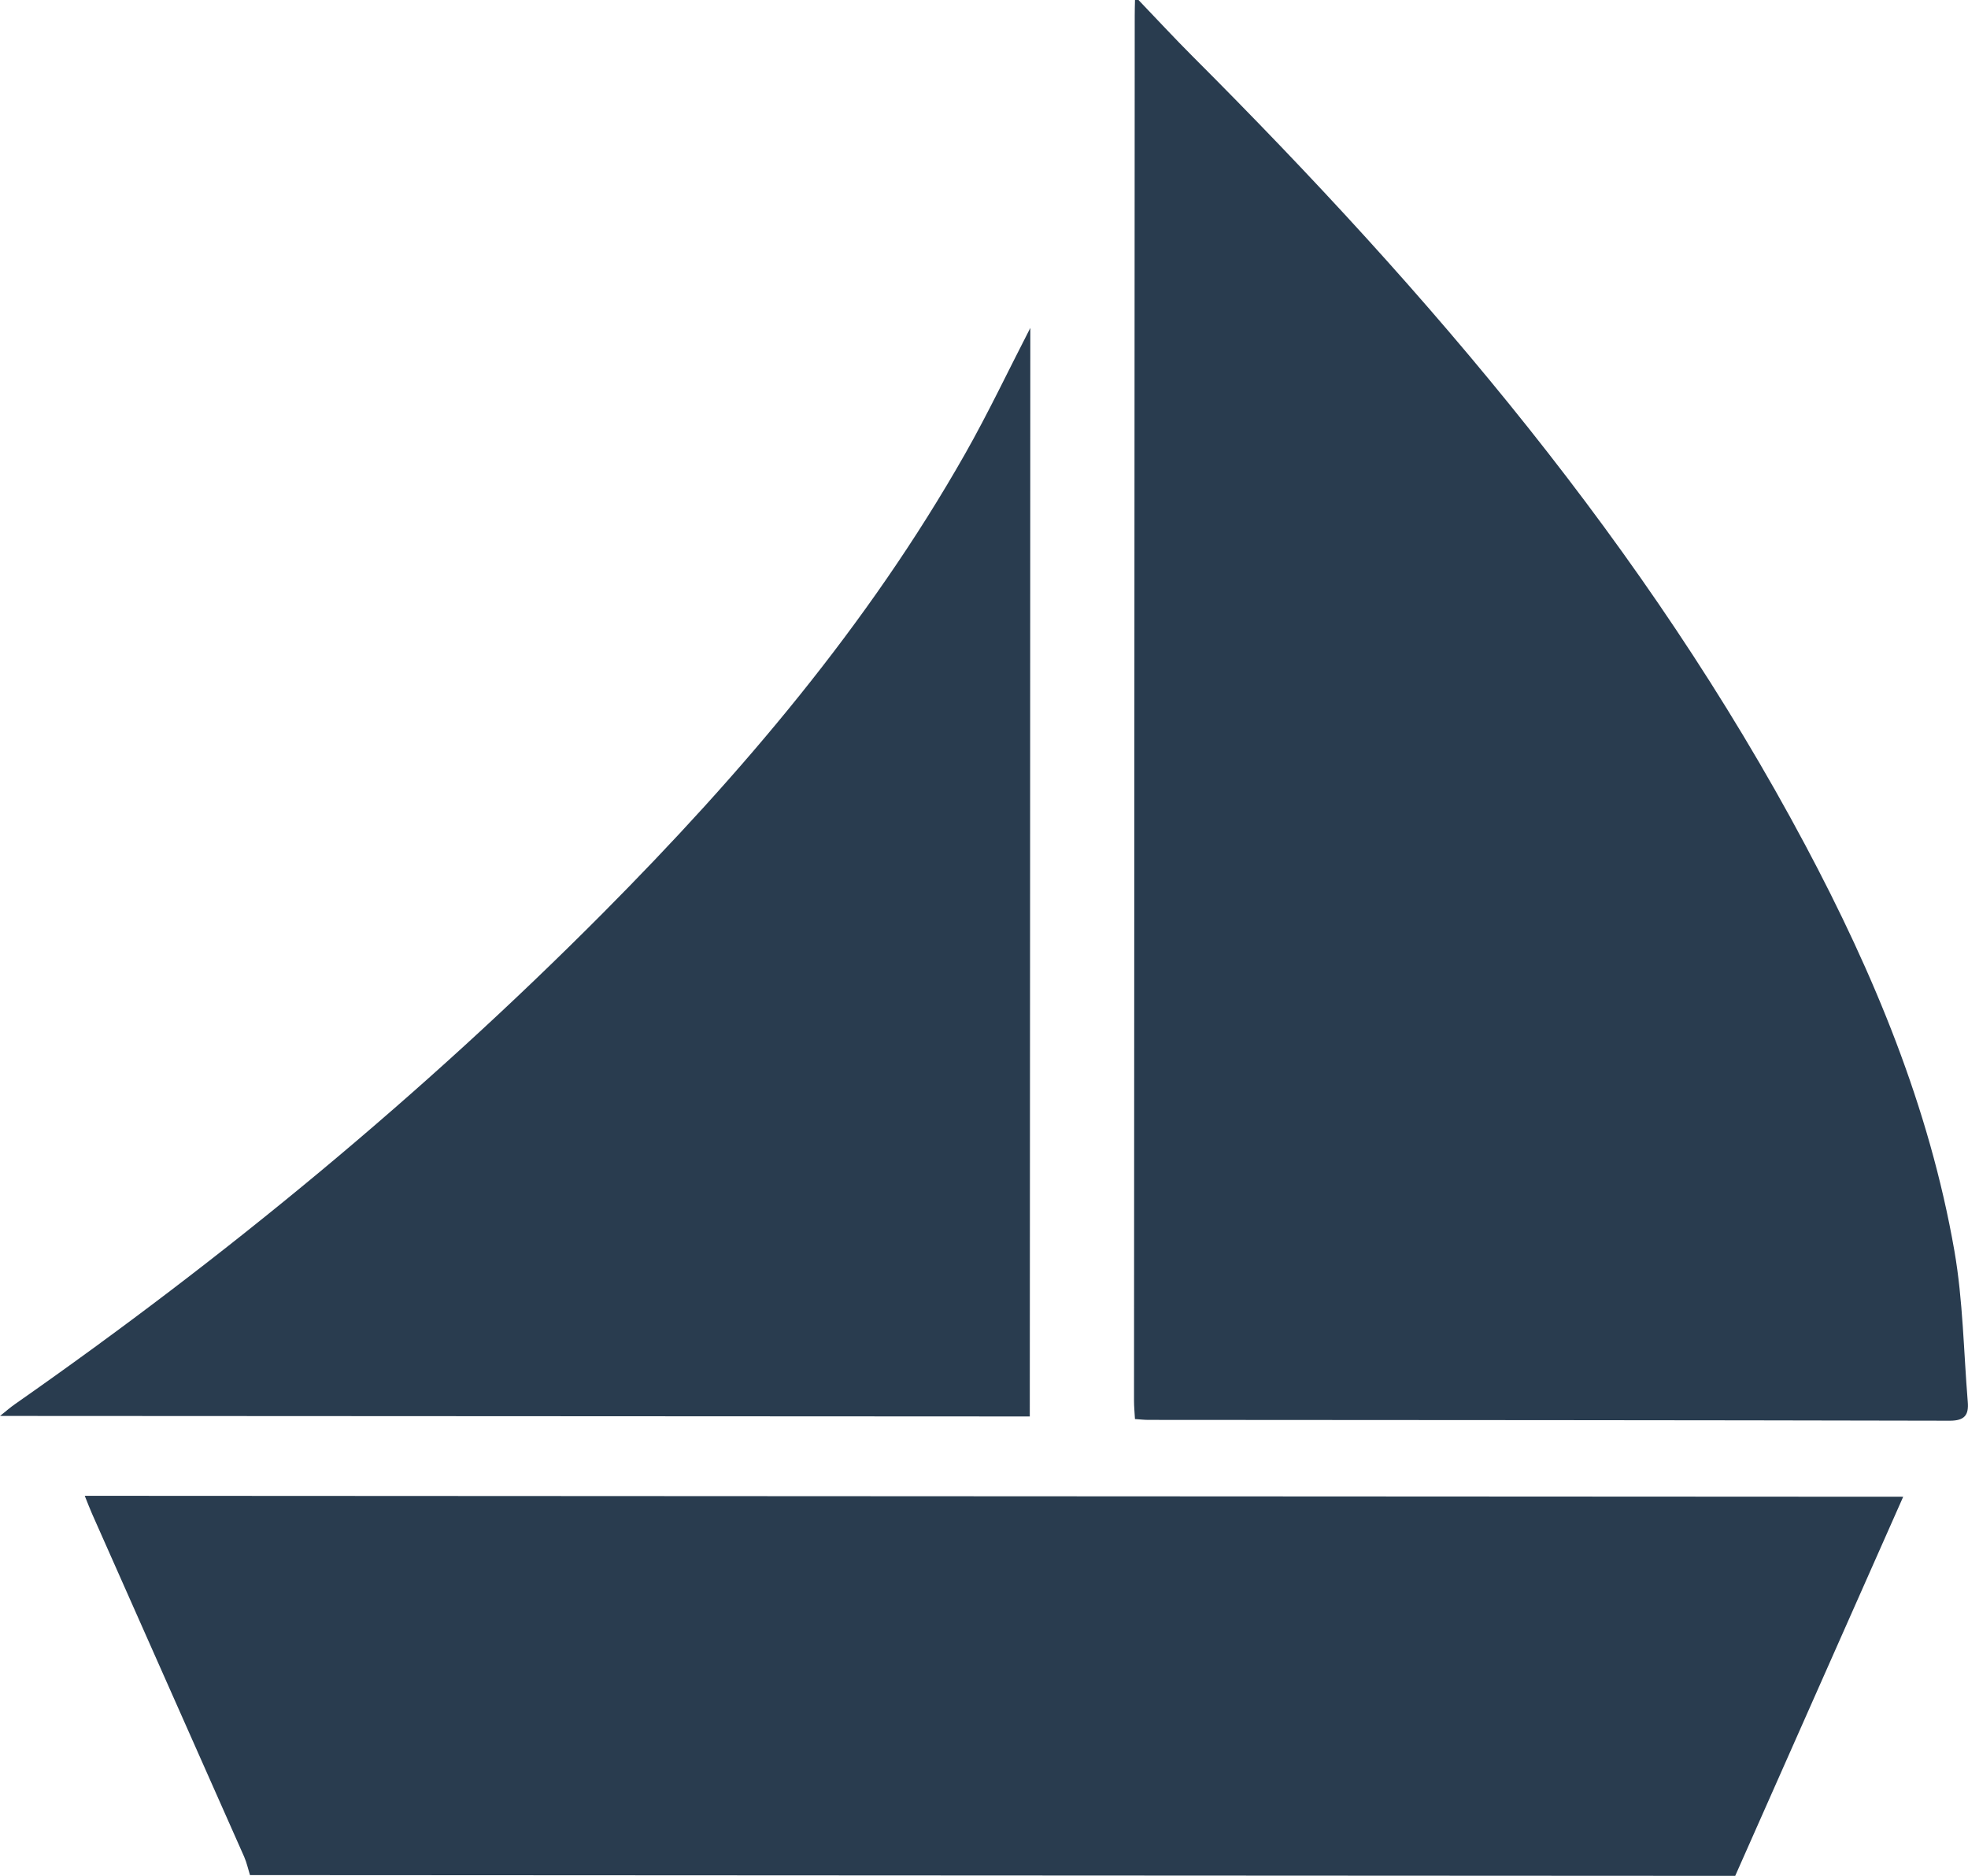
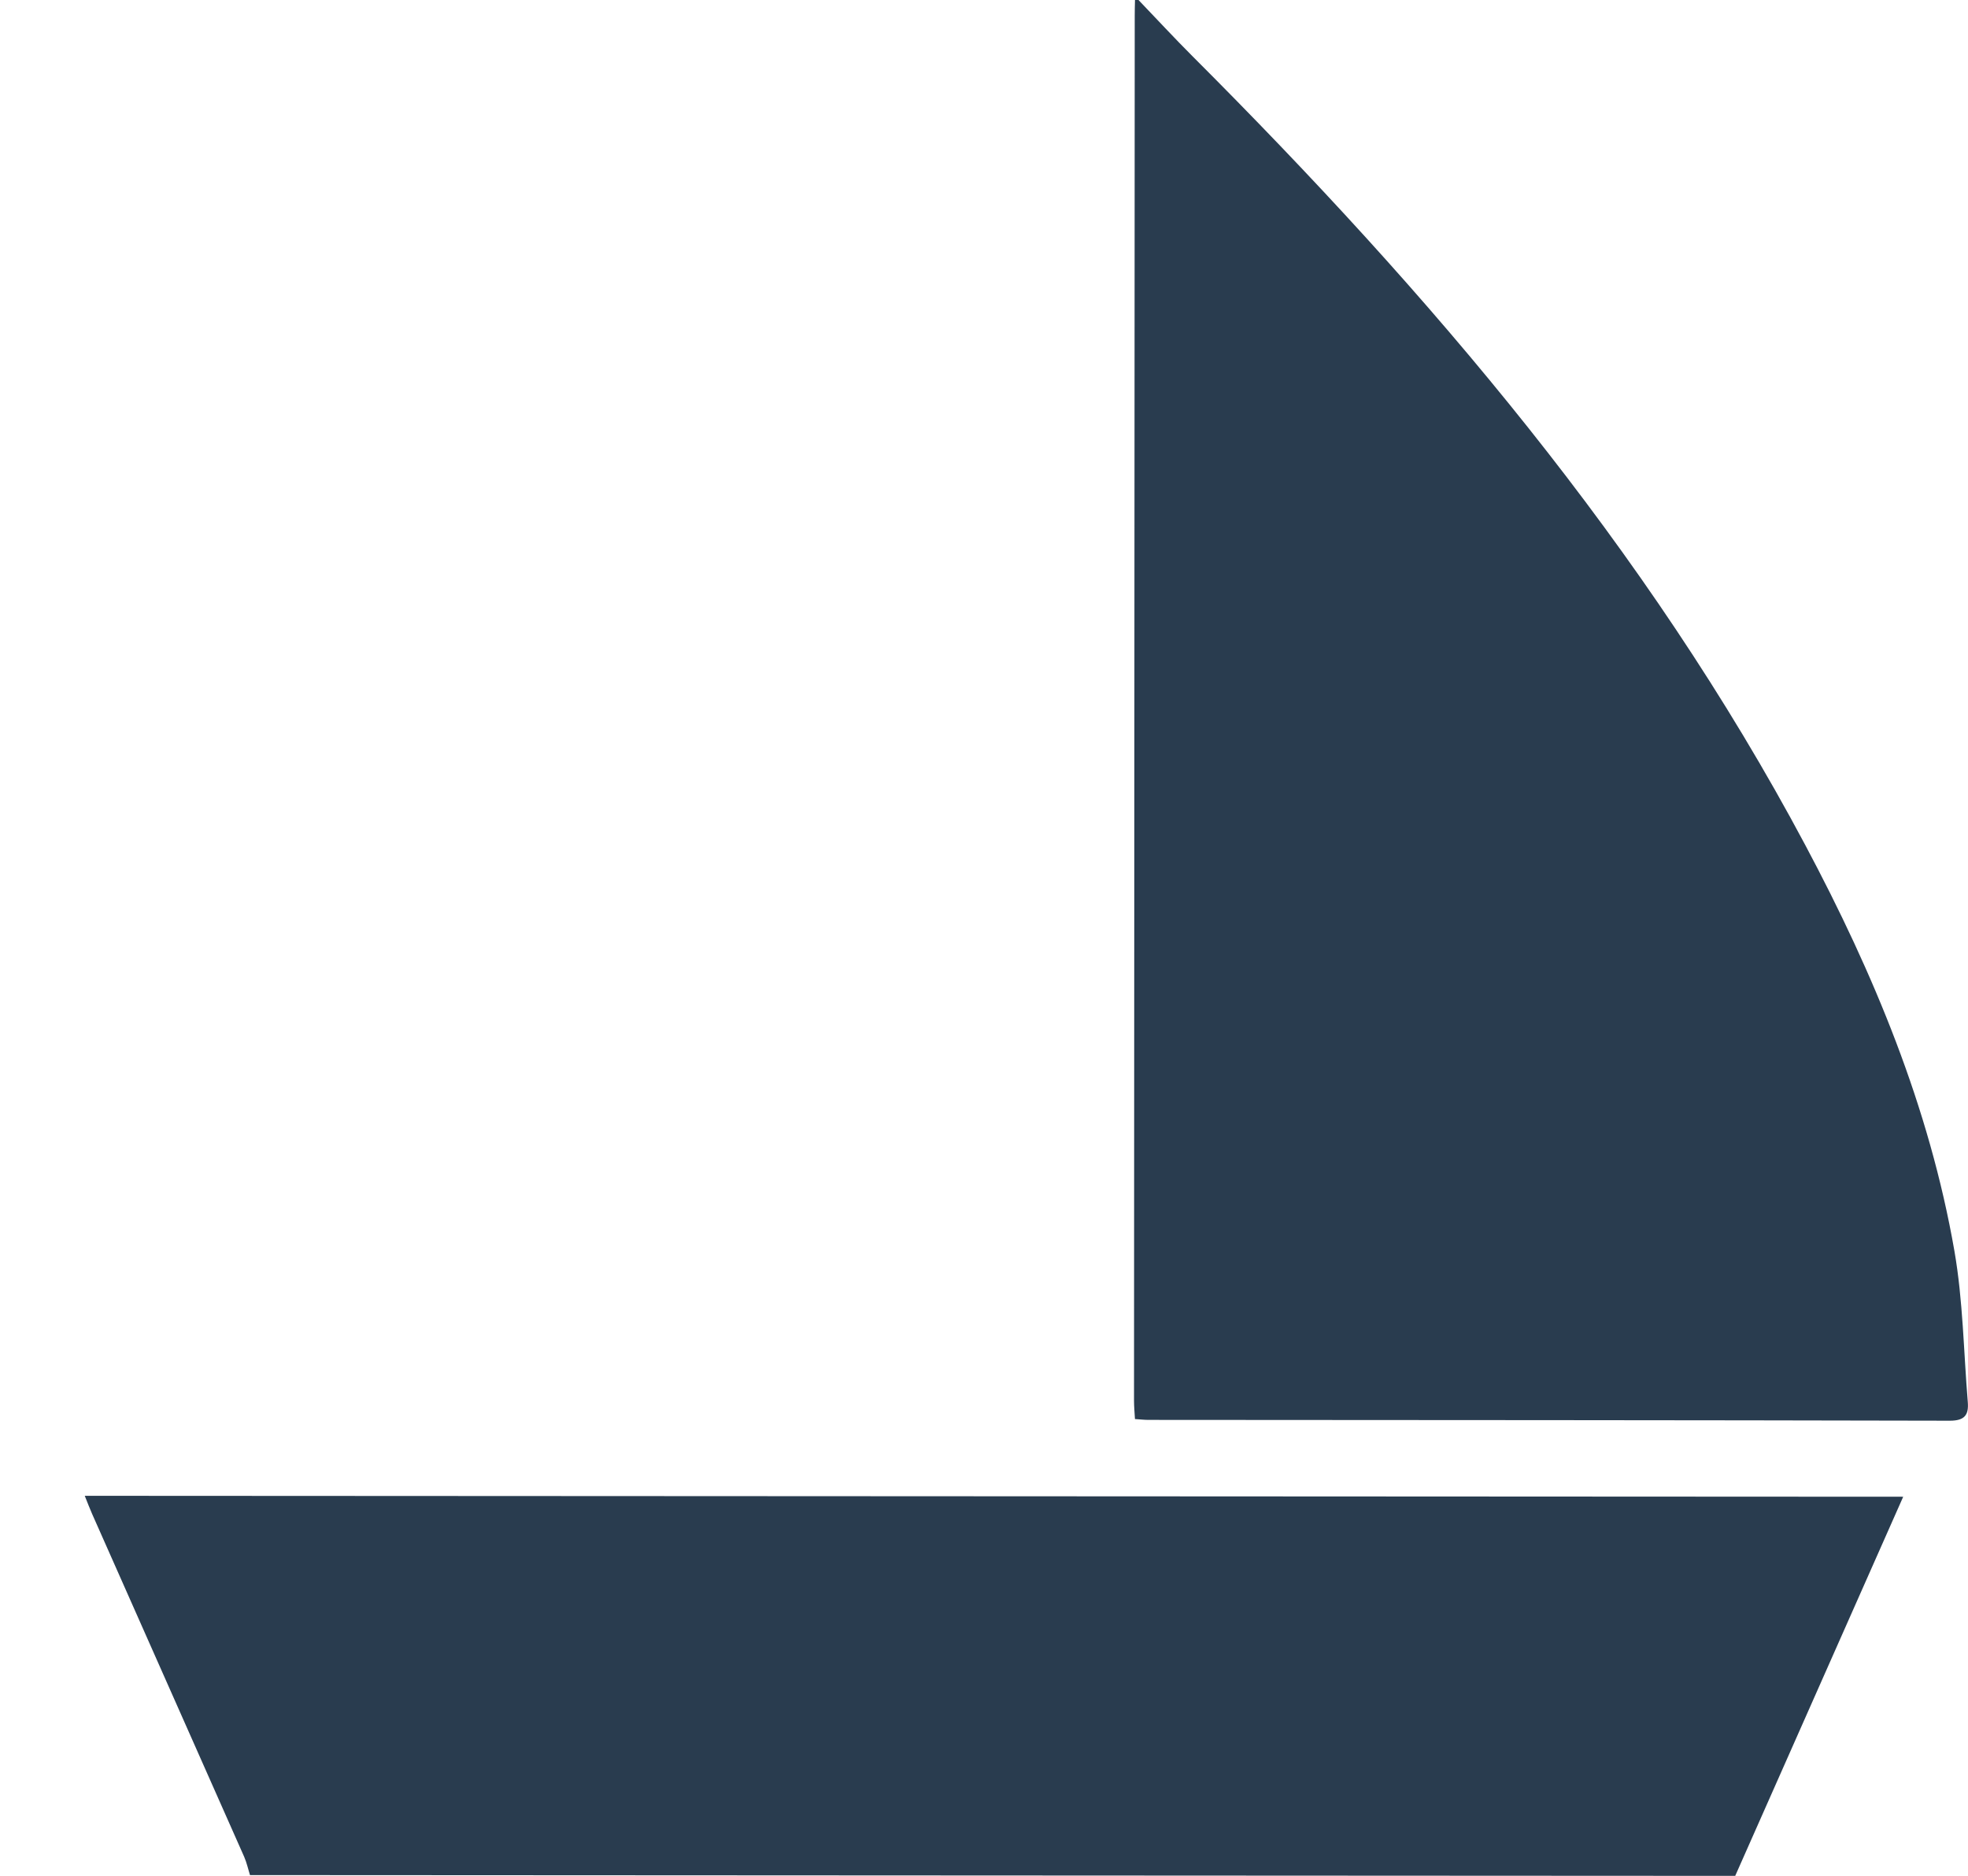
<svg xmlns="http://www.w3.org/2000/svg" width="110.7" height="105.51" viewBox="0 0 110.699 105.512" enable-background="new 0 0 110.699 105.512">
  <g fill="#293c4f" fill-rule="evenodd">
    <path d="m64.04 0c1.01 1.051 1.998 2.123 3.03 3.155 13.355 13.354 25.547 27.613 34.483 44.39 3.842 7.214 6.971 14.721 8.383 22.816.485 2.79.518 5.659.752 8.494.062.727-.168 1.058-1.013 1.057-15.03-.035-30.06-.036-45.08-.046-.229 0-.455-.027-.754-.047-.02-.376-.053-.699-.053-1.026.012-25.965.025-51.927.04-77.894 0-.3.008-.602.015-.903.066 0 .133 0 .201 0" />
    <path d="m14.06 105.47c-.107-.346-.183-.699-.326-1.028-2.849-6.433-5.705-12.863-8.556-19.292-.132-.299-.248-.606-.412-1.014 34.12.018 68.15.035 102.29.052-3.167 7.144-6.31 14.235-9.45 21.325-27.851-.015-55.702-.031-83.55-.043" />
-     <path d="m57.955 18.433c-.001 20.481-.021 40.827-.03 61.24-19.284-.009-38.517-.02-57.925-.029.351-.28.585-.487.842-.665 11.817-8.262 22.908-17.397 33.08-27.628 7.776-7.823 14.896-16.184 20.368-25.83 1.285-2.265 2.402-4.625 3.67-7.086" />
  </g>
</svg>